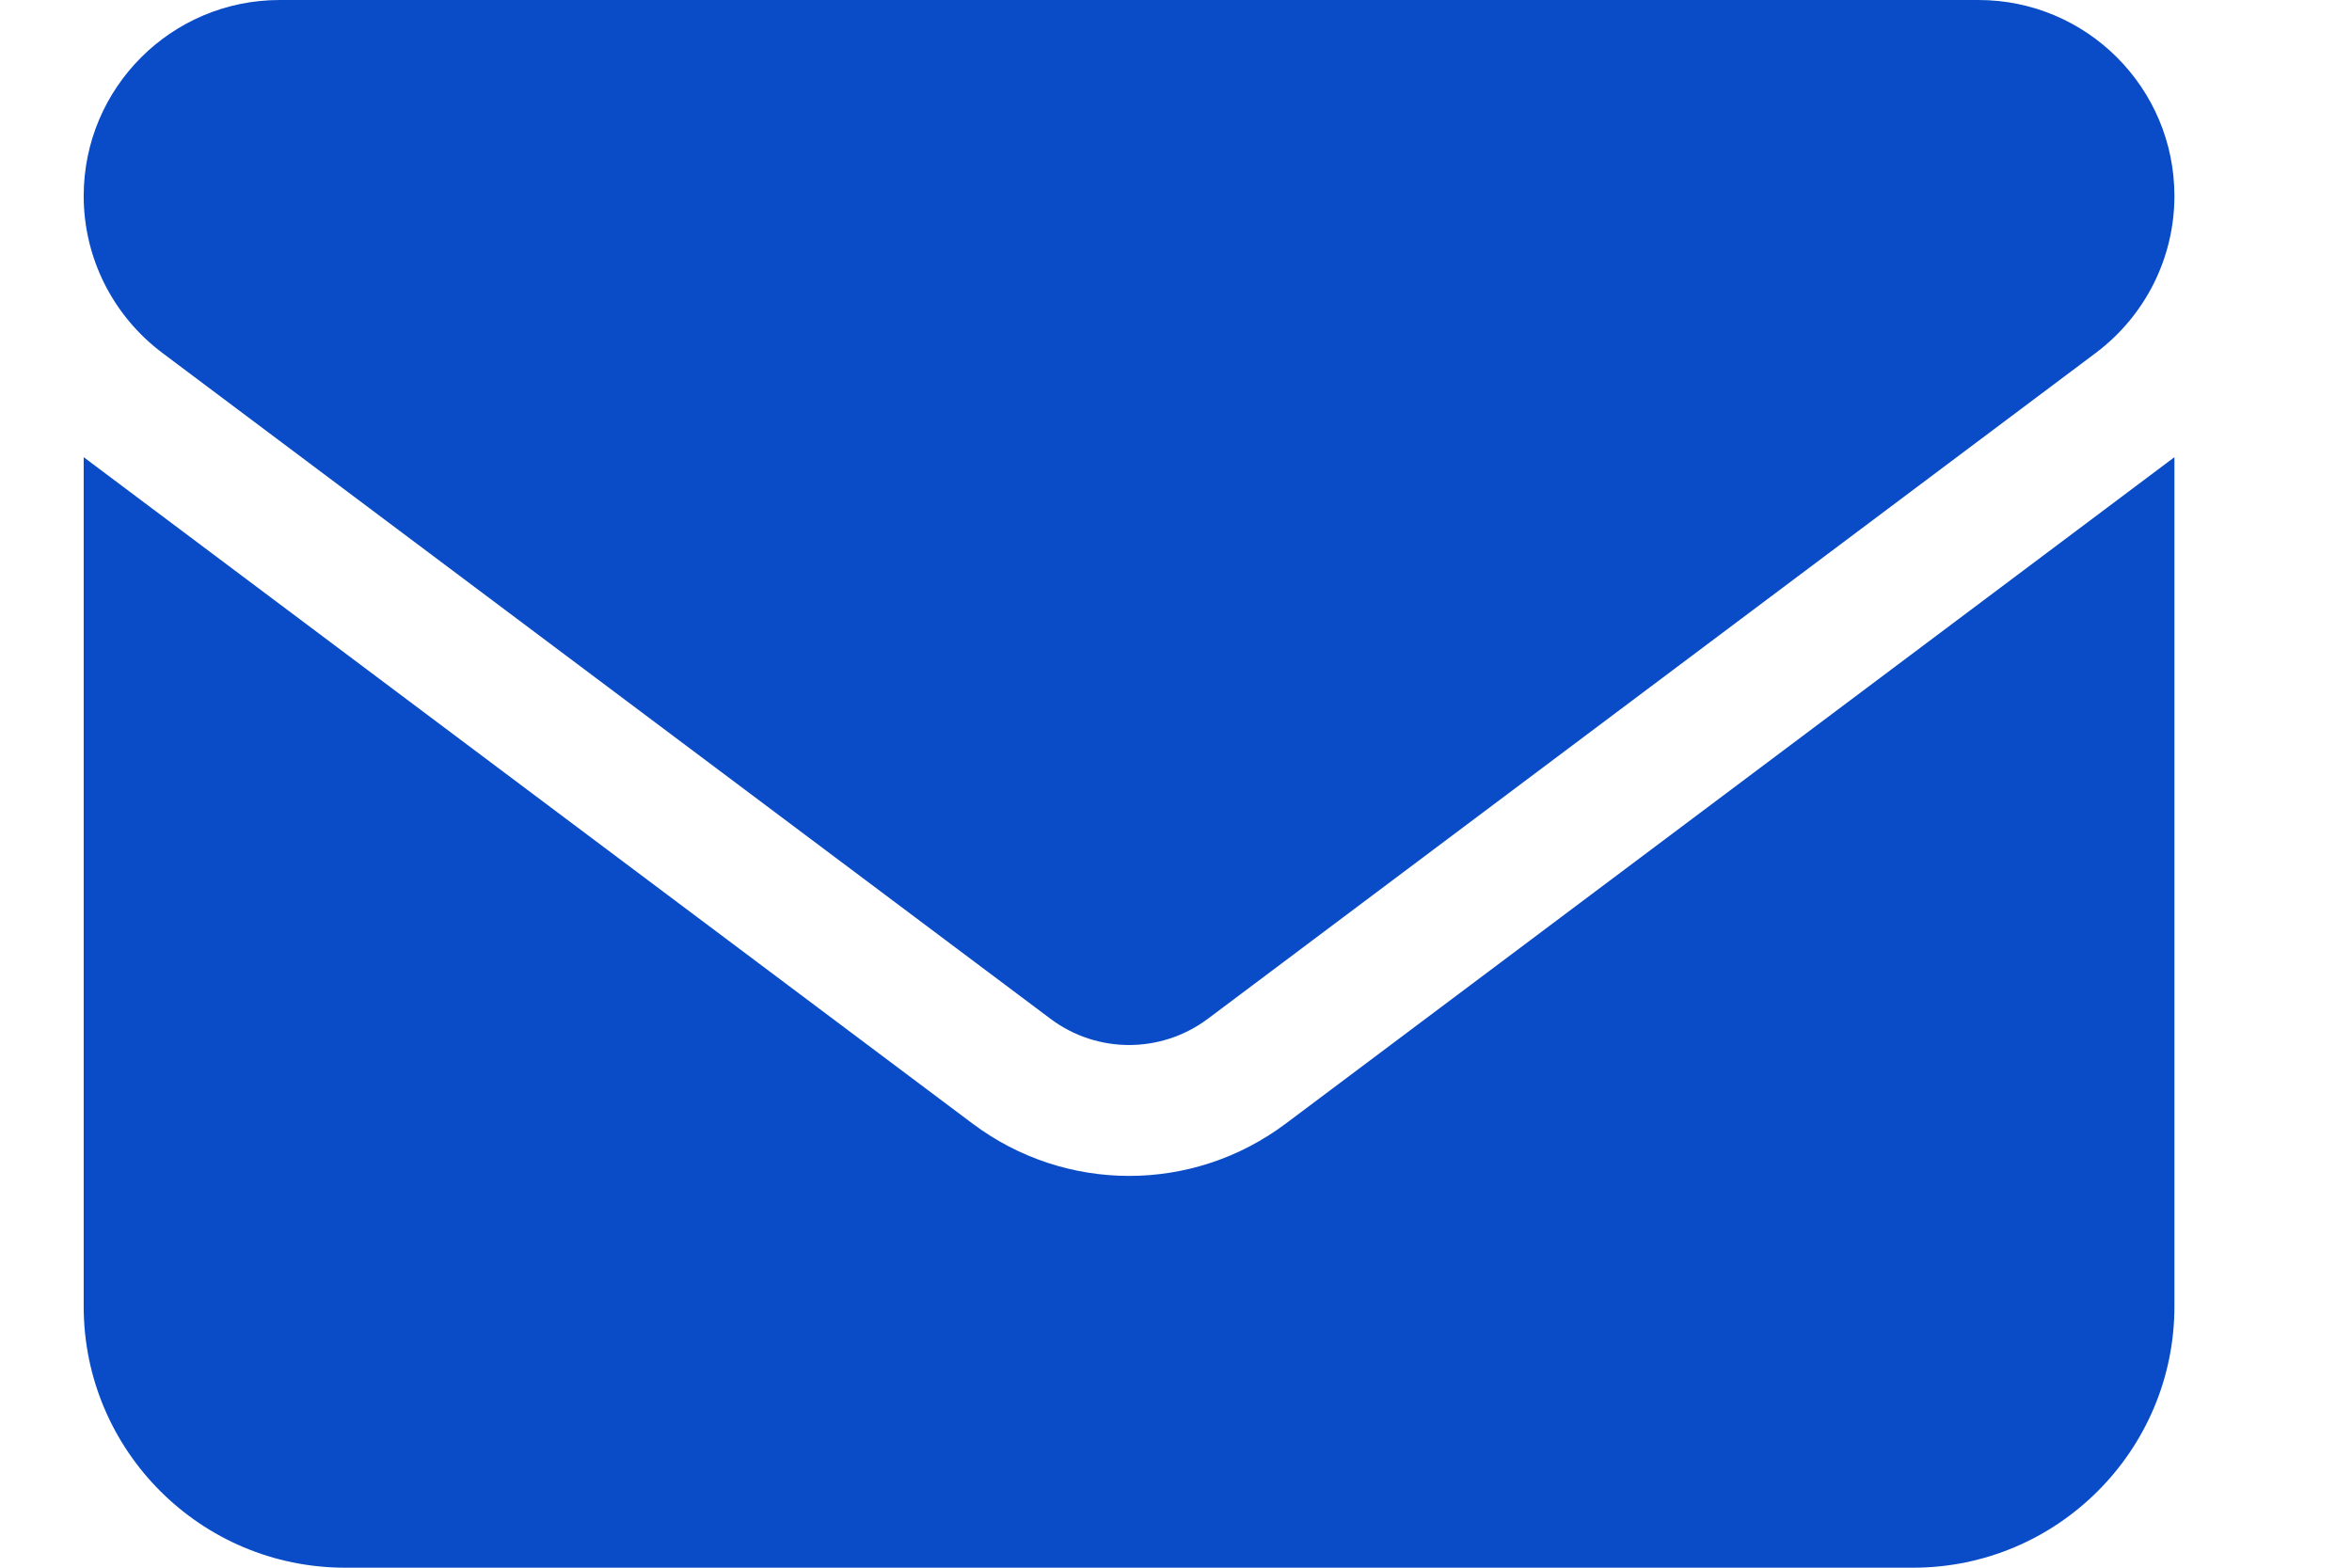
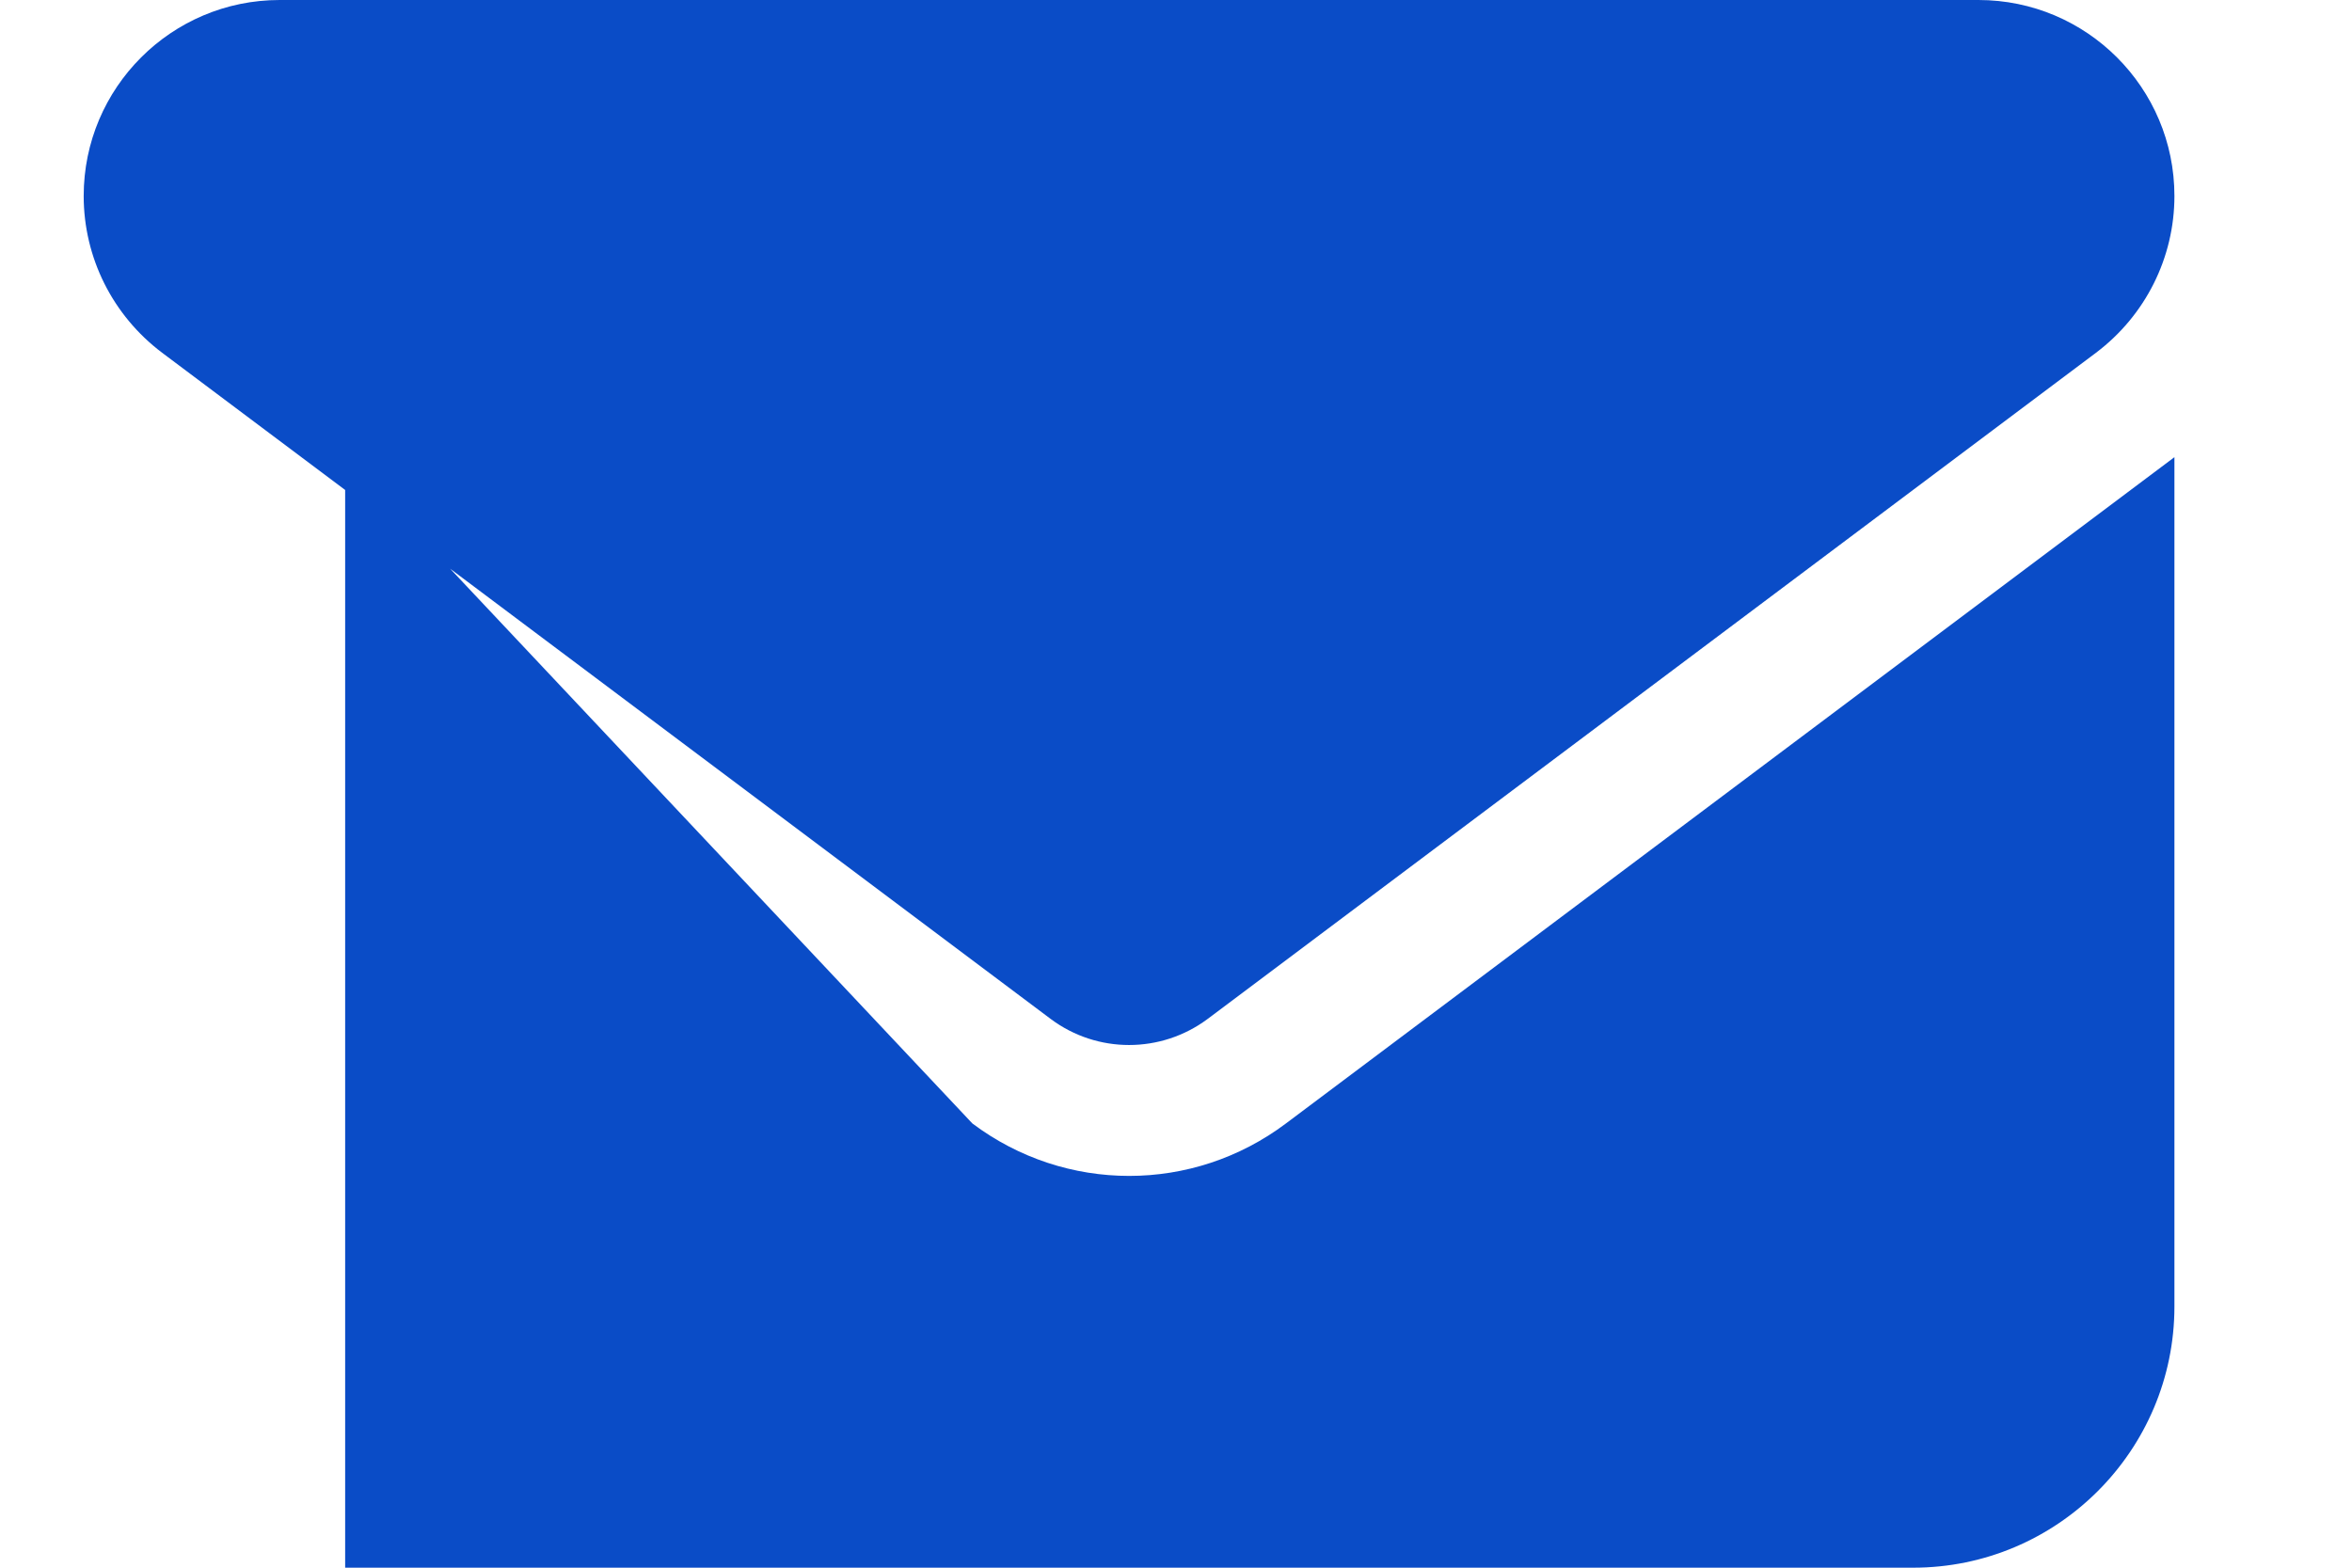
<svg xmlns="http://www.w3.org/2000/svg" width="12" height="8" viewBox="0 0 12 8" fill="none">
-   <path d="M10.094 0C10.646 0 11.094 0.448 11.094 1C11.094 1.315 10.946 1.61 10.694 1.8L6.161 5.2C5.923 5.377 5.598 5.377 5.361 5.2L0.827 1.8C0.575 1.61 0.427 1.315 0.427 1C0.427 0.448 0.875 0 1.427 0H10.094ZM4.961 5.733C5.436 6.09 6.086 6.09 6.561 5.733L11.094 2.333V6.667C11.094 7.402 10.496 8 9.761 8H1.761C1.024 8 0.427 7.402 0.427 6.667V2.333L4.961 5.733Z" fill="#0A4CC7" />
+   <path d="M10.094 0C10.646 0 11.094 0.448 11.094 1C11.094 1.315 10.946 1.61 10.694 1.8L6.161 5.2C5.923 5.377 5.598 5.377 5.361 5.2L0.827 1.8C0.575 1.61 0.427 1.315 0.427 1C0.427 0.448 0.875 0 1.427 0H10.094ZM4.961 5.733C5.436 6.09 6.086 6.09 6.561 5.733L11.094 2.333V6.667C11.094 7.402 10.496 8 9.761 8H1.761V2.333L4.961 5.733Z" fill="#0A4CC7" />
</svg>